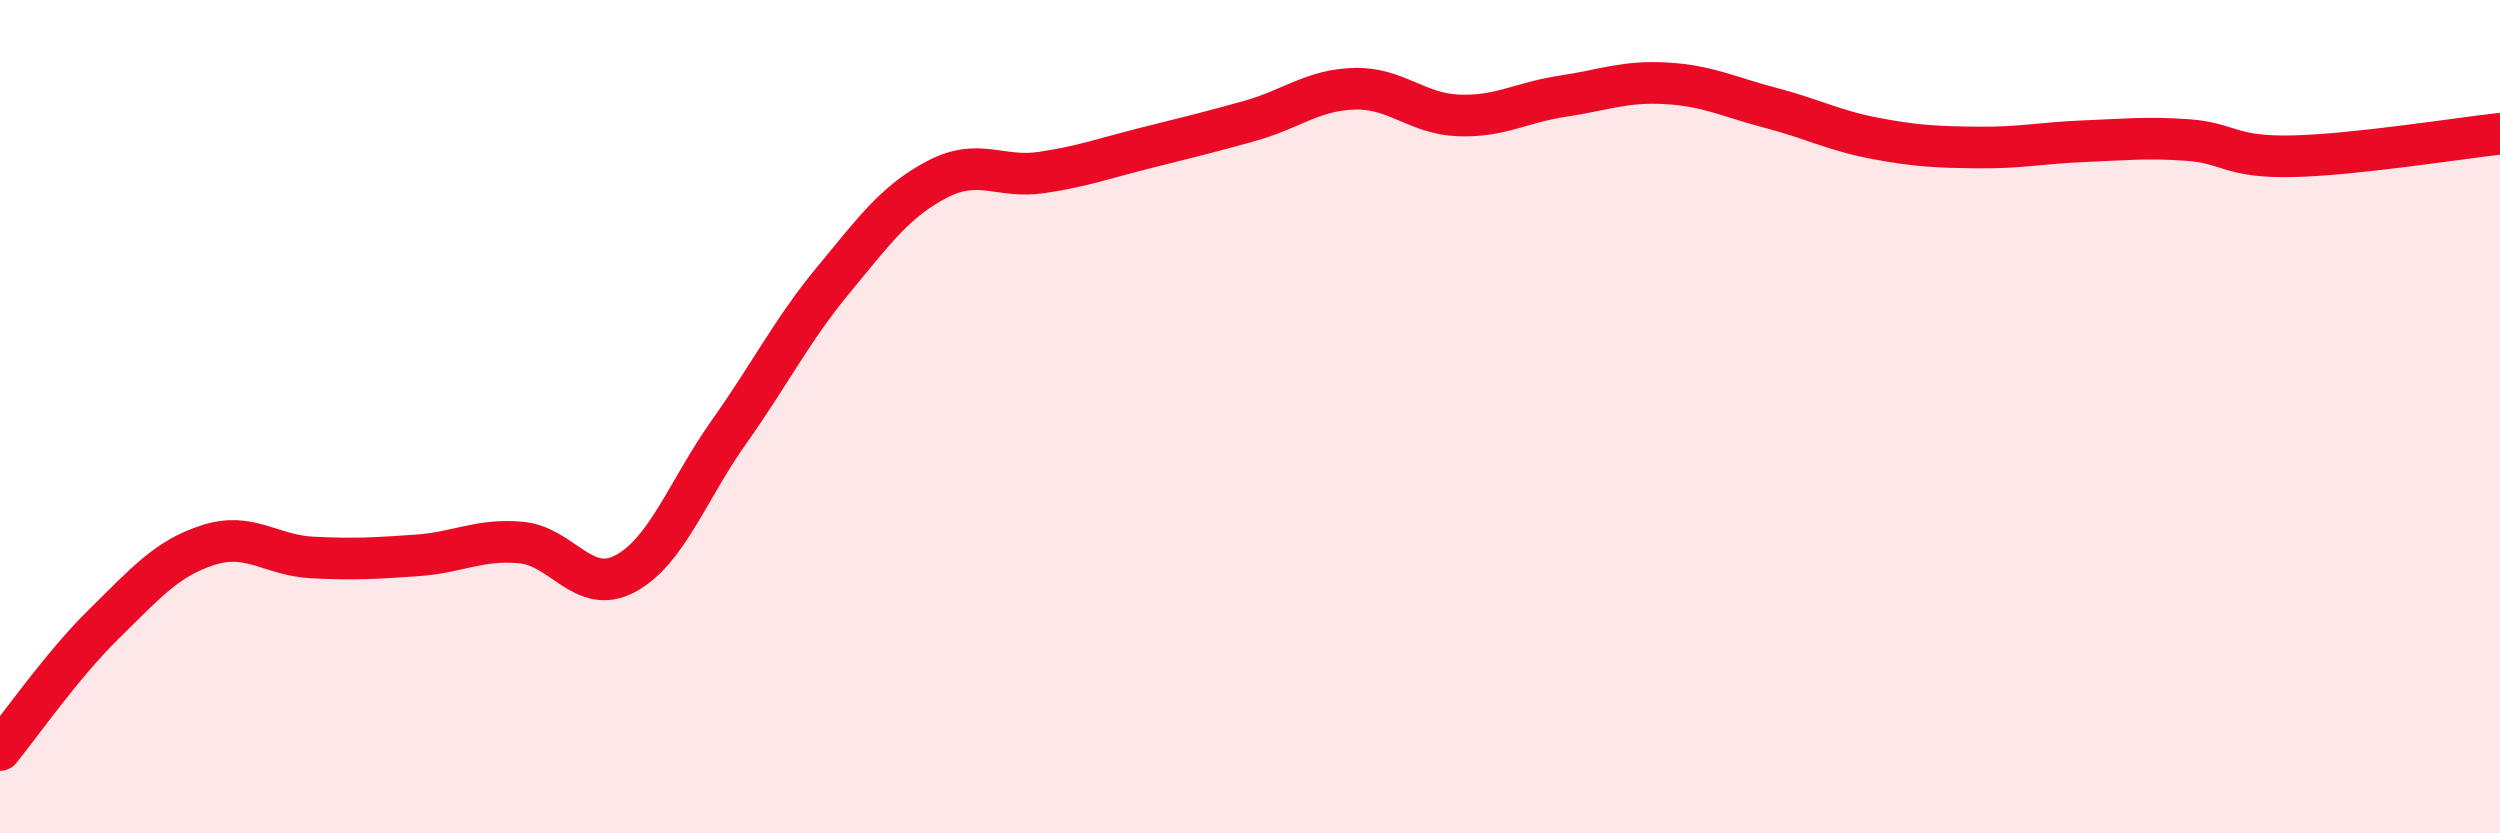
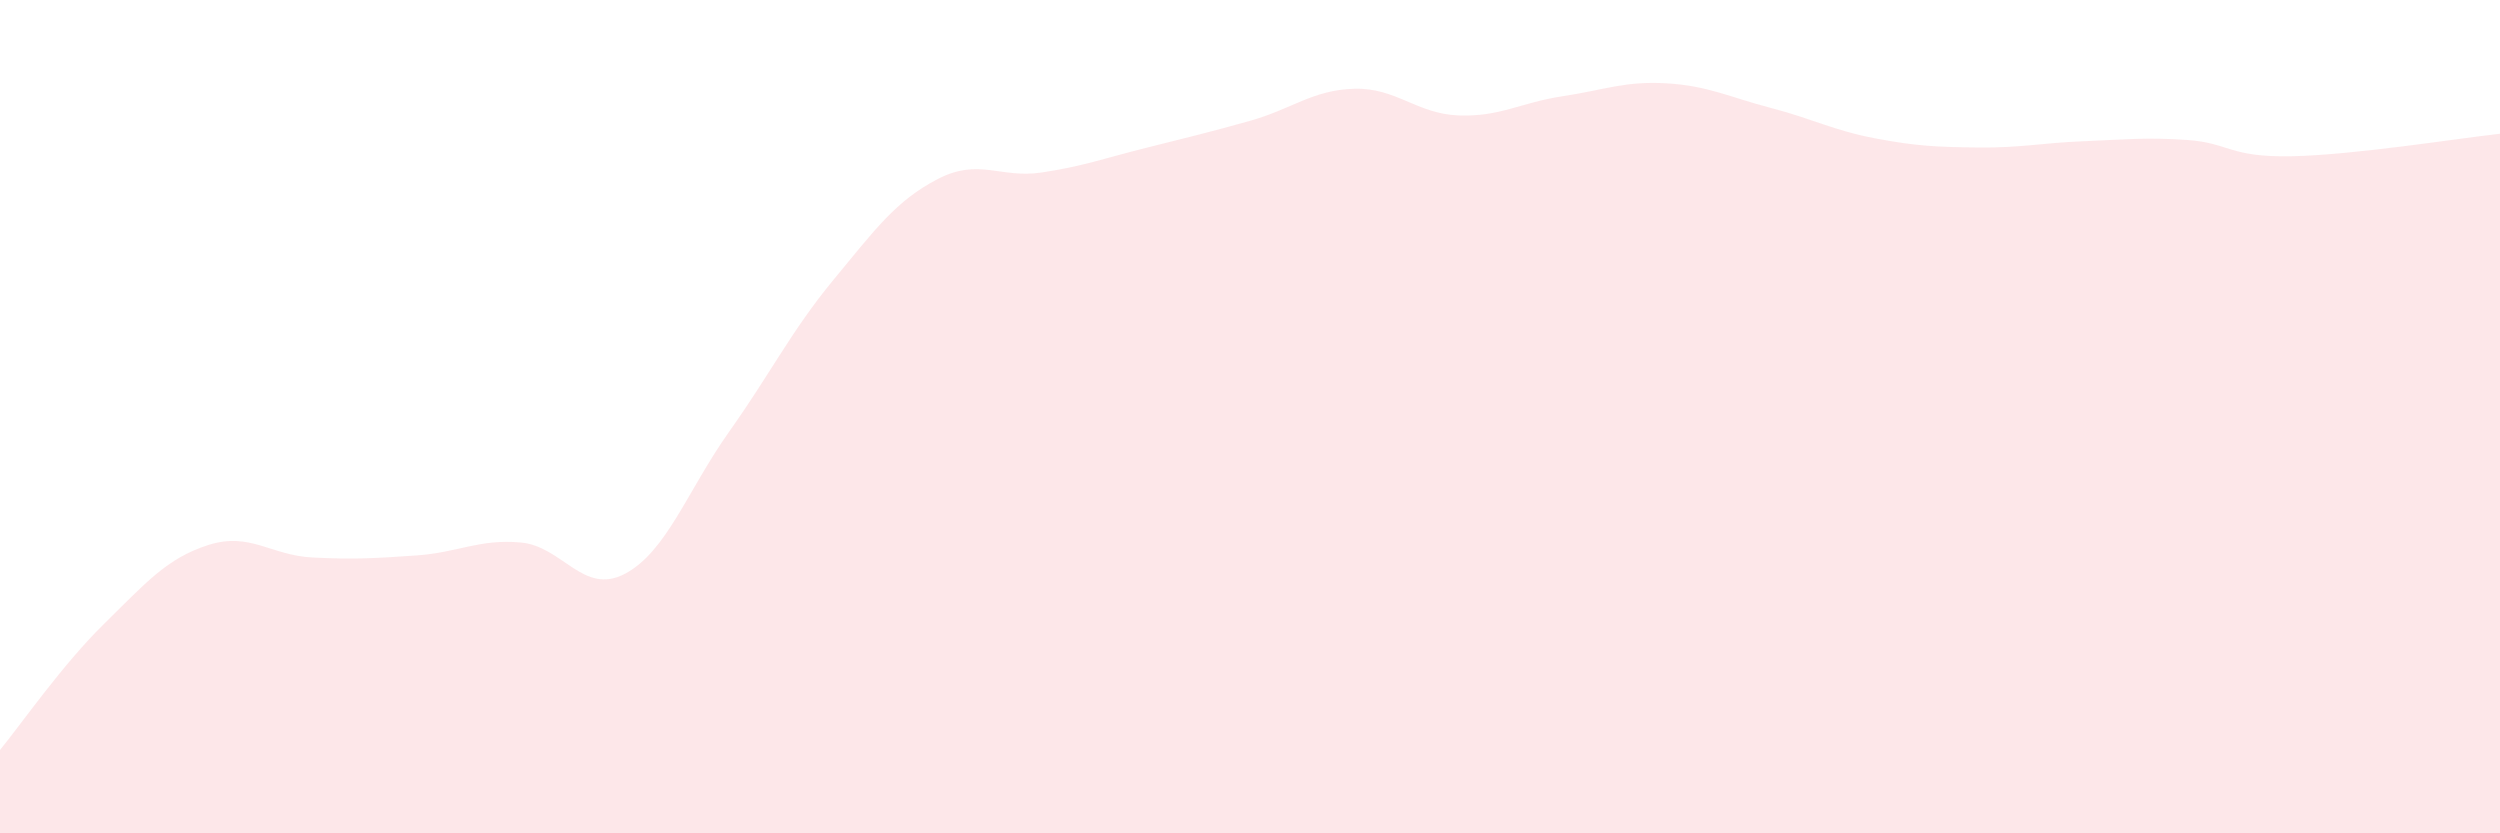
<svg xmlns="http://www.w3.org/2000/svg" width="60" height="20" viewBox="0 0 60 20">
  <path d="M 0,18 C 0.5,17.39 1.5,15.95 2.5,14.97 C 3.5,13.99 4,13.4 5,13.08 C 6,12.76 6.5,13.33 7.5,13.38 C 8.5,13.43 9,13.4 10,13.33 C 11,13.26 11.5,12.93 12.5,13.02 C 13.5,13.11 14,14.3 15,13.77 C 16,13.24 16.5,11.77 17.5,10.36 C 18.5,8.95 19,7.93 20,6.72 C 21,5.51 21.5,4.82 22.5,4.3 C 23.5,3.78 24,4.29 25,4.14 C 26,3.99 26.5,3.8 27.5,3.55 C 28.5,3.3 29,3.18 30,2.9 C 31,2.62 31.5,2.16 32.5,2.13 C 33.5,2.1 34,2.73 35,2.77 C 36,2.81 36.5,2.46 37.5,2.31 C 38.5,2.16 39,1.94 40,2 C 41,2.06 41.5,2.33 42.5,2.59 C 43.5,2.85 44,3.13 45,3.32 C 46,3.51 46.5,3.53 47.5,3.54 C 48.5,3.55 49,3.43 50,3.39 C 51,3.35 51.5,3.29 52.5,3.36 C 53.5,3.43 53.5,3.78 55,3.75 C 56.5,3.72 59,3.32 60,3.21L60 20L0 20Z" fill="#EB0A25" opacity="0.1" stroke-linecap="round" stroke-linejoin="round" />
-   <path d="M 0,18 C 0.5,17.39 1.5,15.95 2.5,14.97 C 3.5,13.99 4,13.4 5,13.08 C 6,12.76 6.5,13.33 7.5,13.38 C 8.5,13.43 9,13.4 10,13.33 C 11,13.26 11.5,12.93 12.5,13.02 C 13.5,13.11 14,14.3 15,13.77 C 16,13.24 16.5,11.77 17.5,10.36 C 18.5,8.95 19,7.93 20,6.72 C 21,5.51 21.5,4.82 22.5,4.3 C 23.5,3.78 24,4.29 25,4.14 C 26,3.99 26.5,3.8 27.5,3.55 C 28.5,3.3 29,3.18 30,2.9 C 31,2.62 31.5,2.16 32.5,2.13 C 33.5,2.1 34,2.73 35,2.77 C 36,2.81 36.5,2.46 37.5,2.31 C 38.5,2.16 39,1.94 40,2 C 41,2.06 41.5,2.33 42.5,2.59 C 43.5,2.85 44,3.13 45,3.32 C 46,3.51 46.5,3.53 47.5,3.54 C 48.5,3.55 49,3.43 50,3.39 C 51,3.35 51.5,3.29 52.5,3.36 C 53.5,3.43 53.5,3.78 55,3.75 C 56.5,3.72 59,3.32 60,3.21" stroke="#EB0A25" stroke-width="1" fill="none" stroke-linecap="round" stroke-linejoin="round" />
</svg>